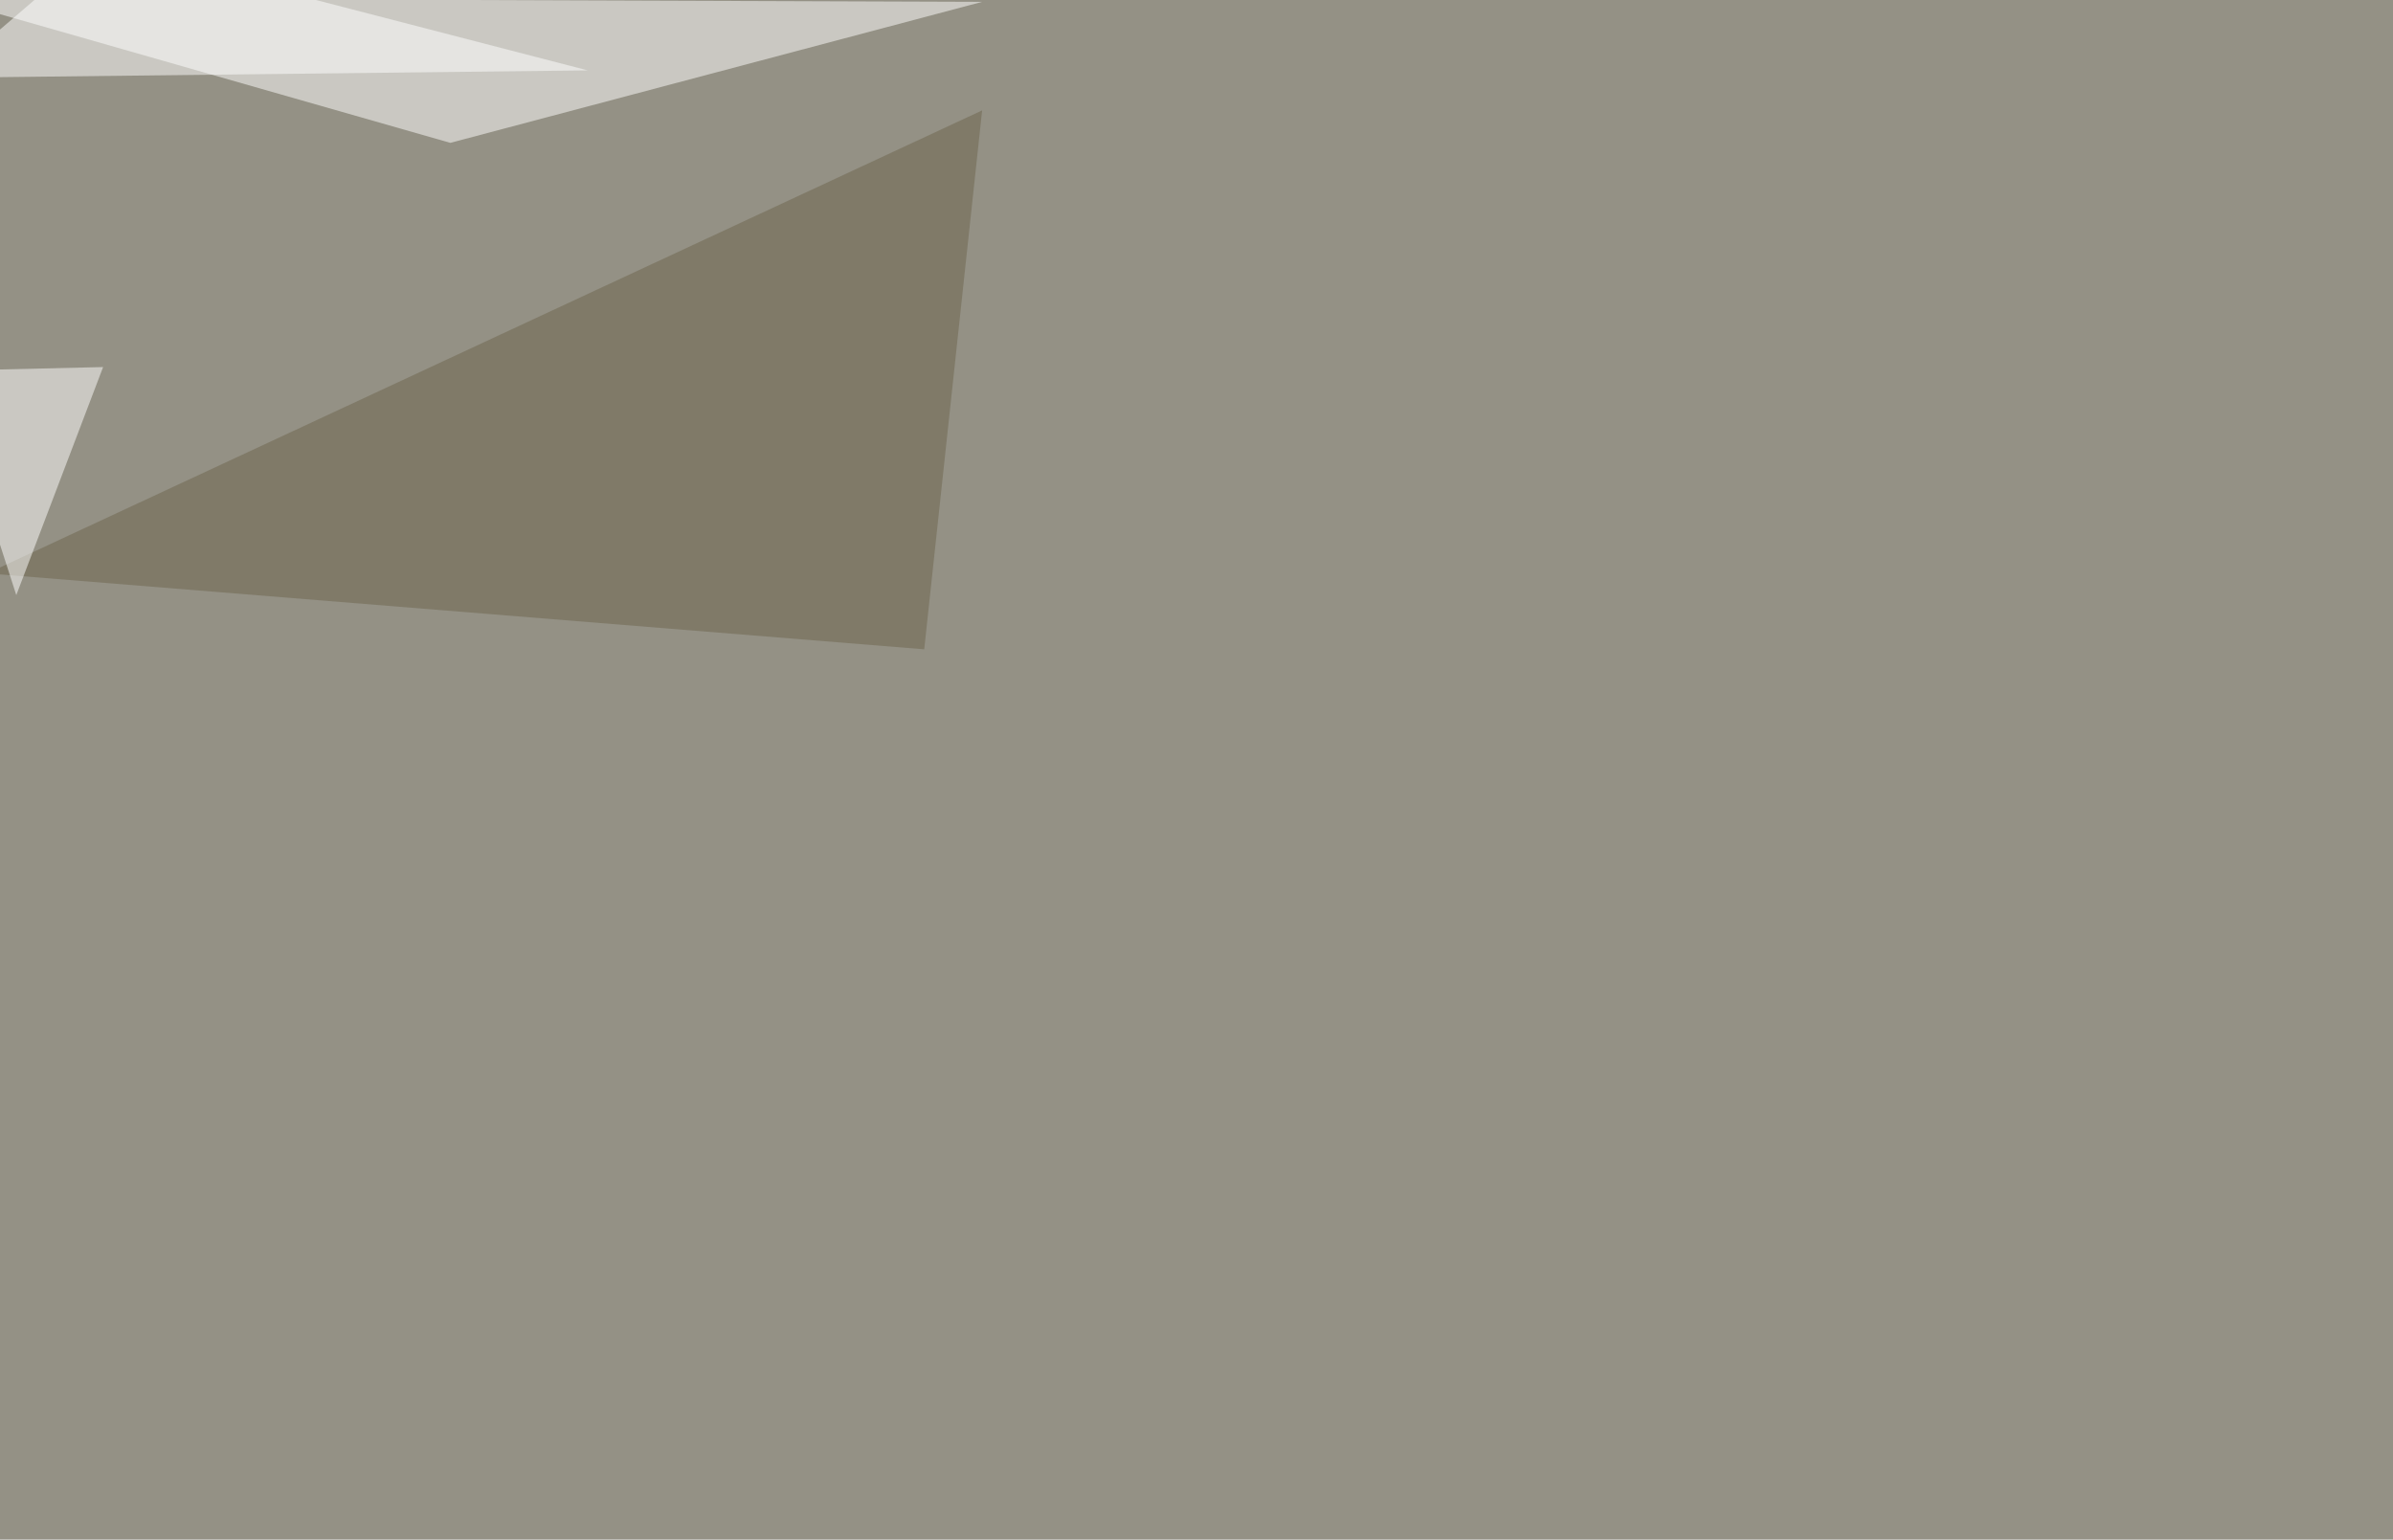
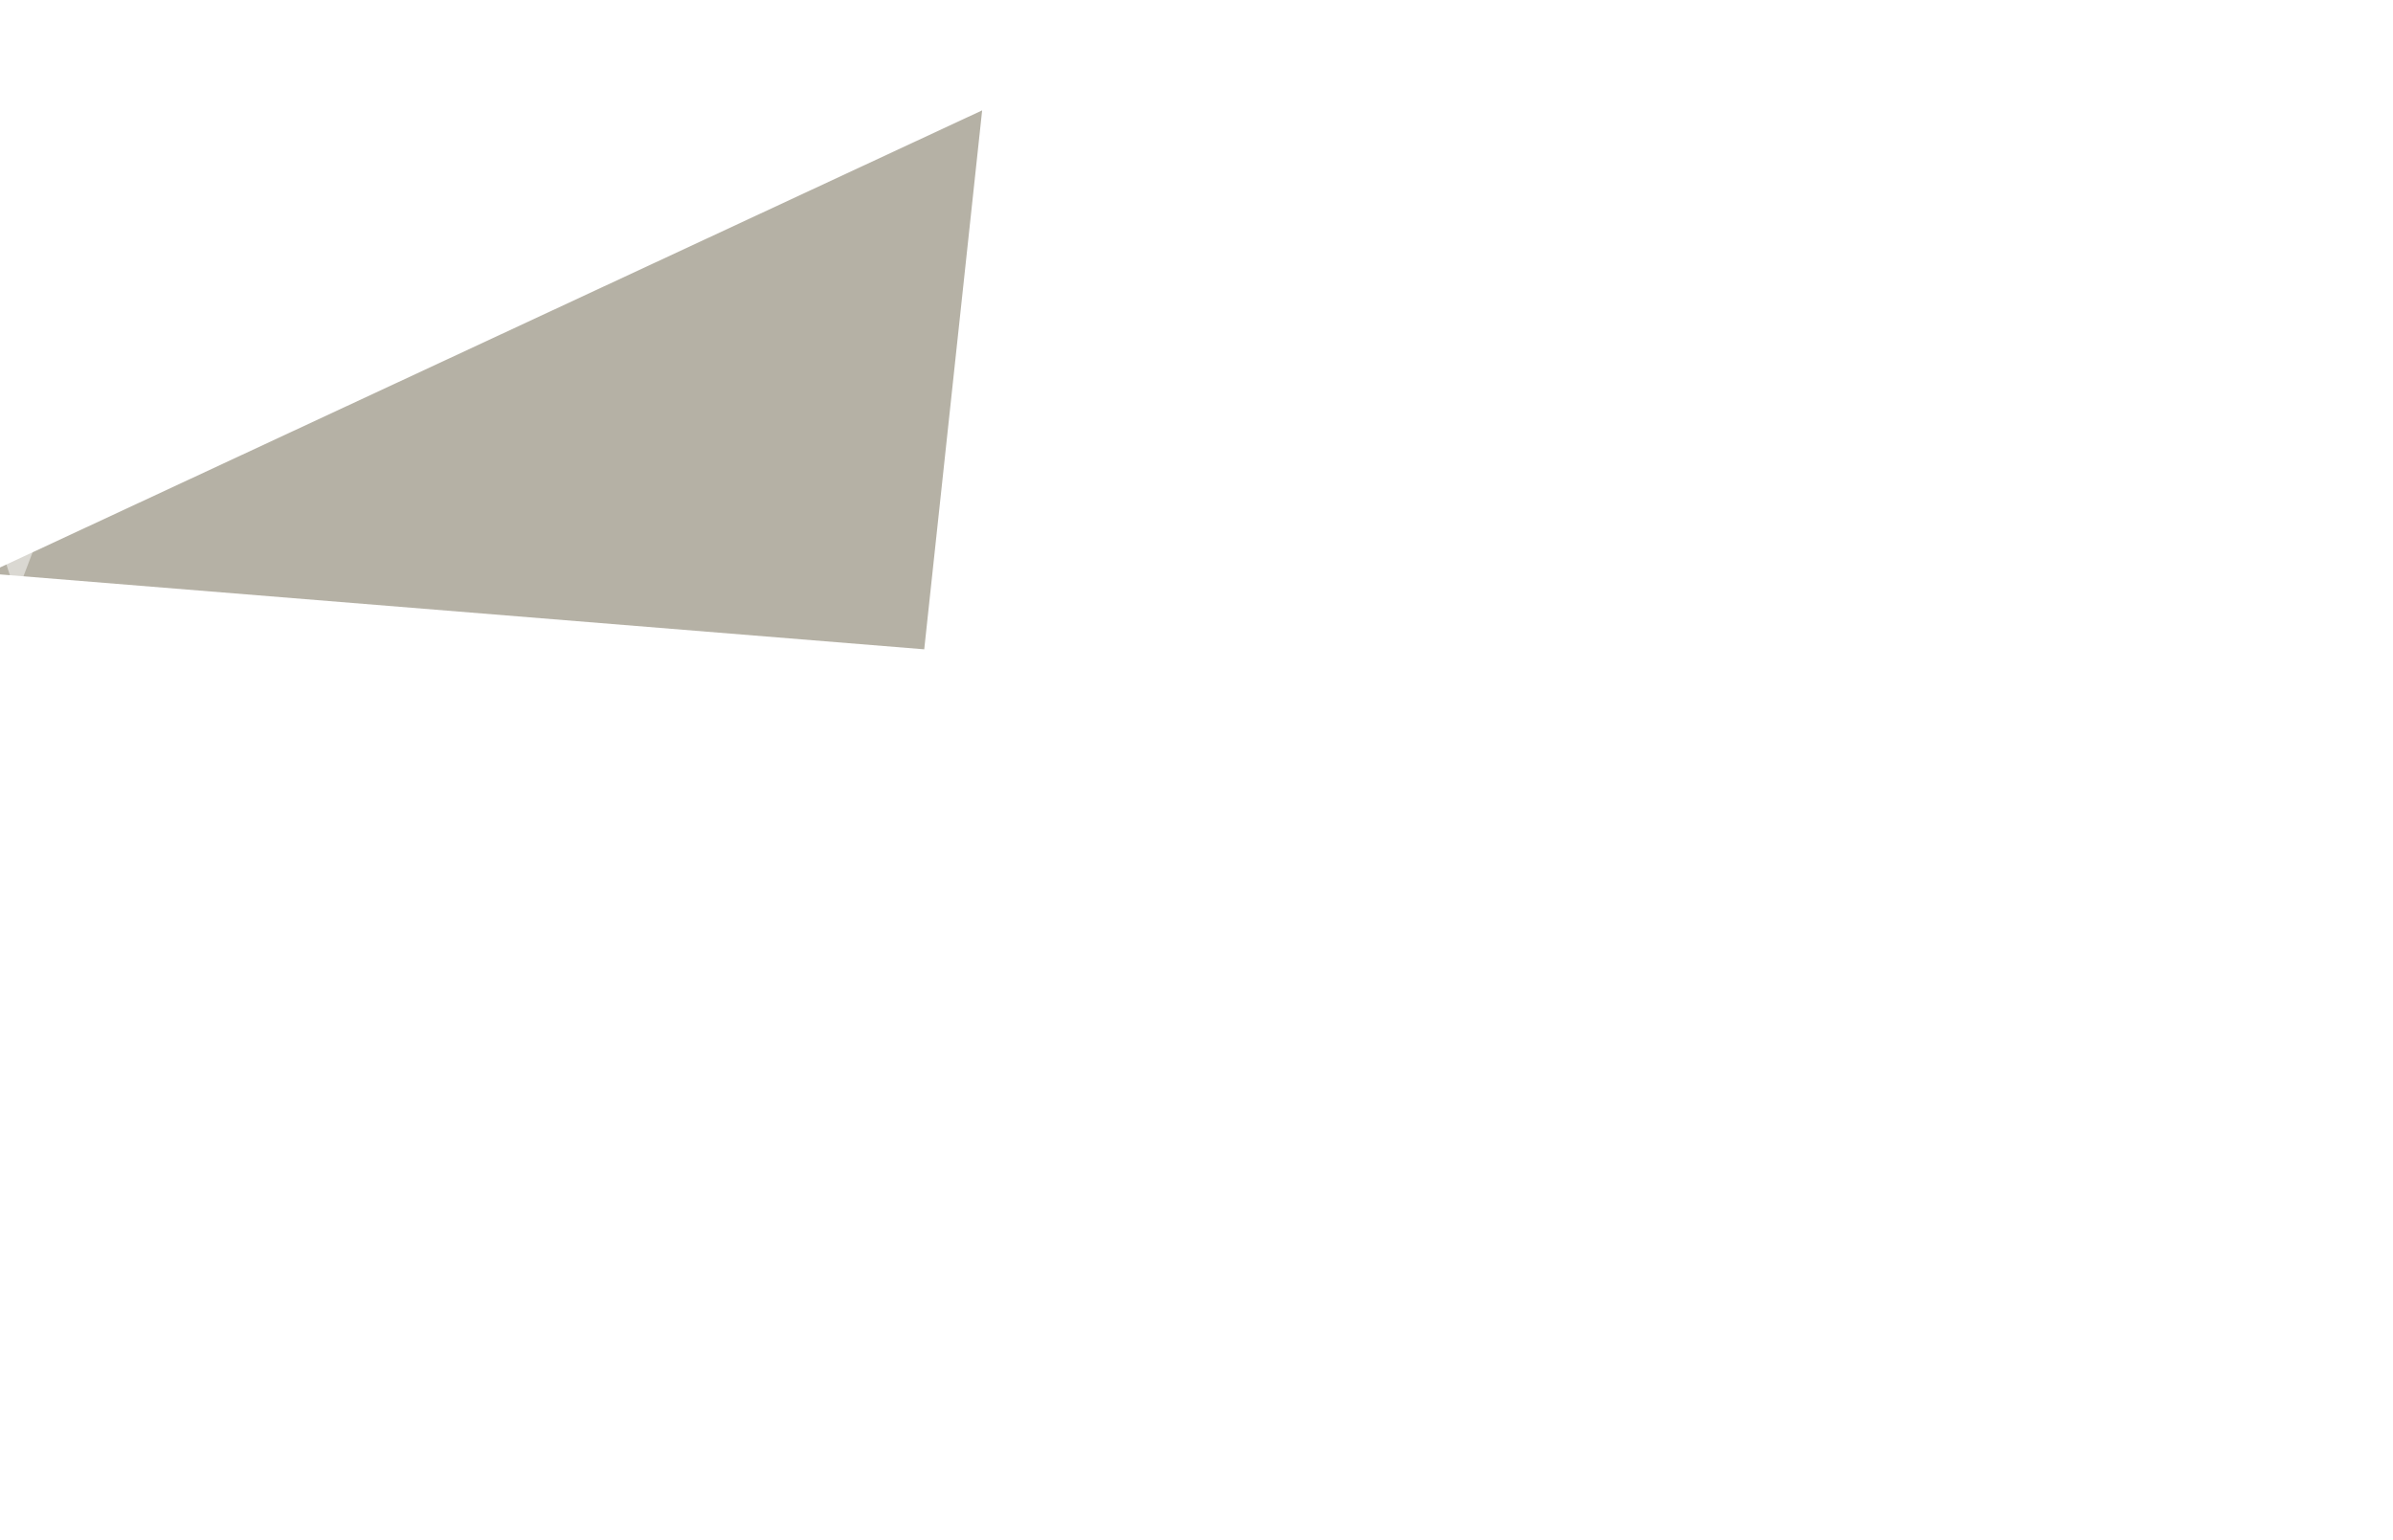
<svg xmlns="http://www.w3.org/2000/svg" width="1938" height="1247">
  <filter id="a">
    <feGaussianBlur stdDeviation="55" />
  </filter>
-   <rect width="100%" height="100%" fill="#949185" />
  <g filter="url(#a)">
    <g fill-opacity=".5">
-       <path fill="#fff" d="M795.4 1.5L364.7 115.7-45.4-1.5z" />
      <path fill="#6c644d" d="M795.4 89.4l-46.9 436.5-758.8-61.5z" />
      <path fill="#fff" d="M-45.4 300.3l128.9-3L13.2 482zm126-345.7L-45.4 63 476 57z" />
    </g>
  </g>
</svg>